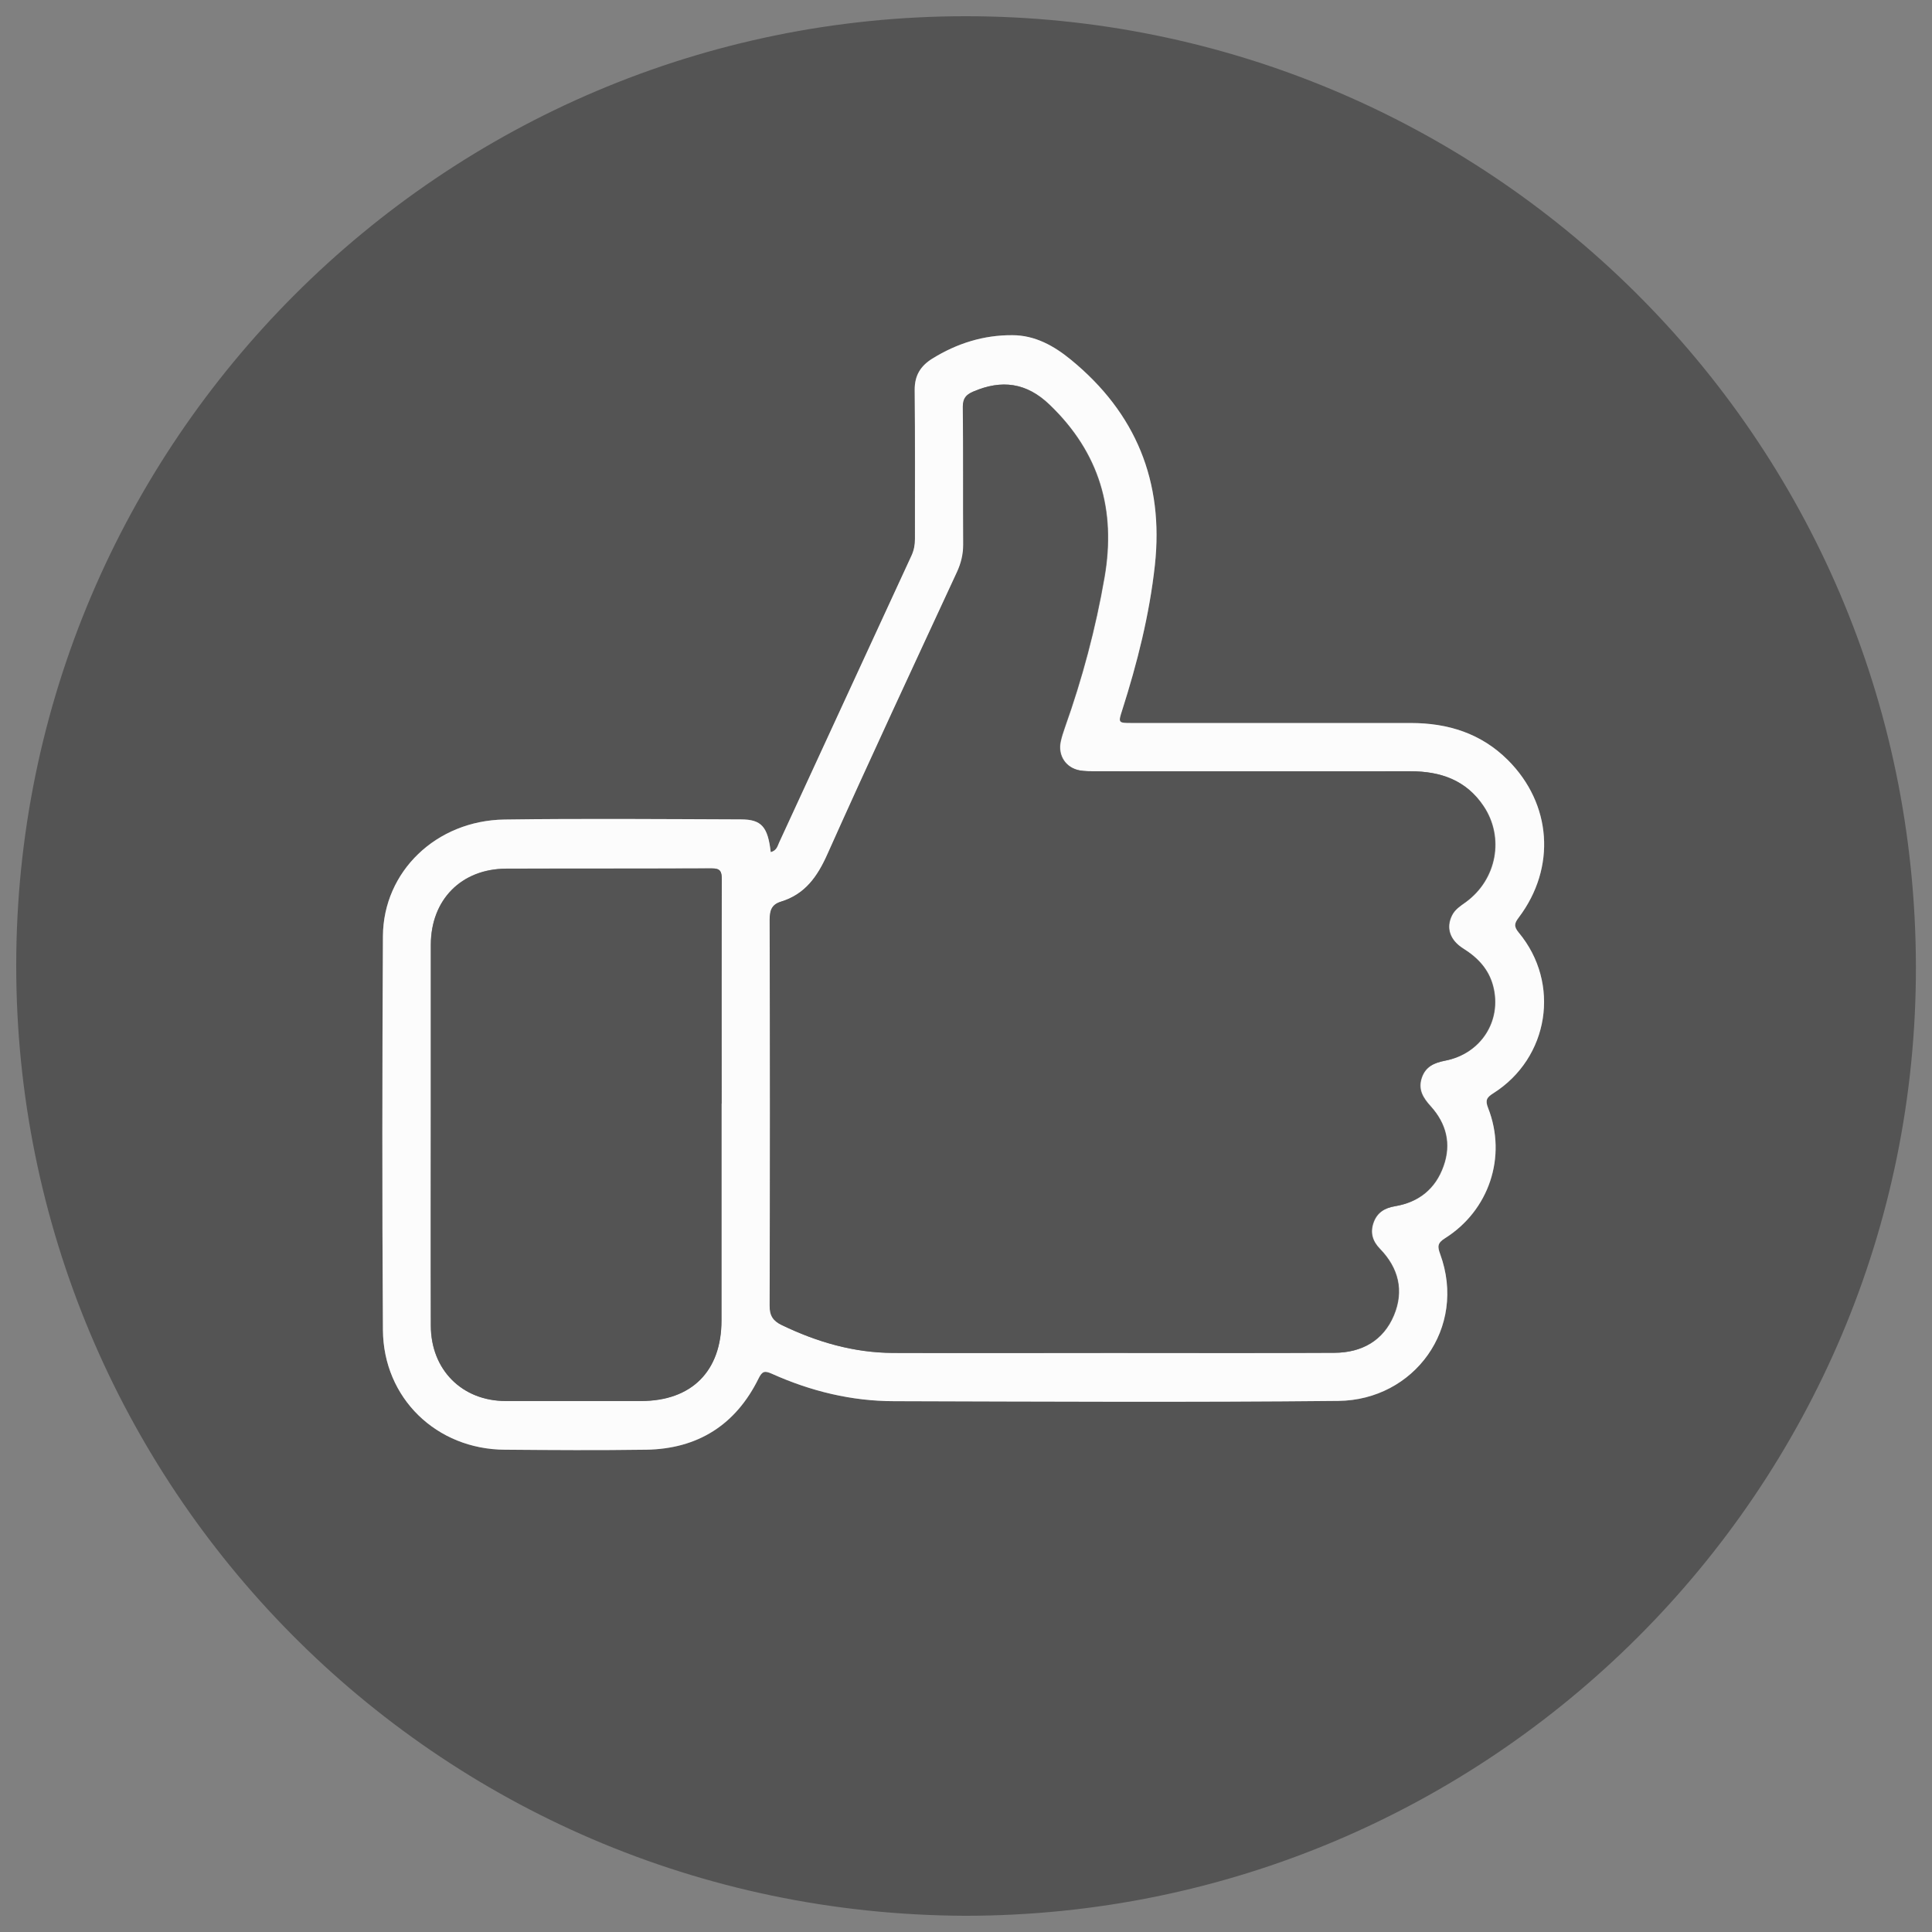
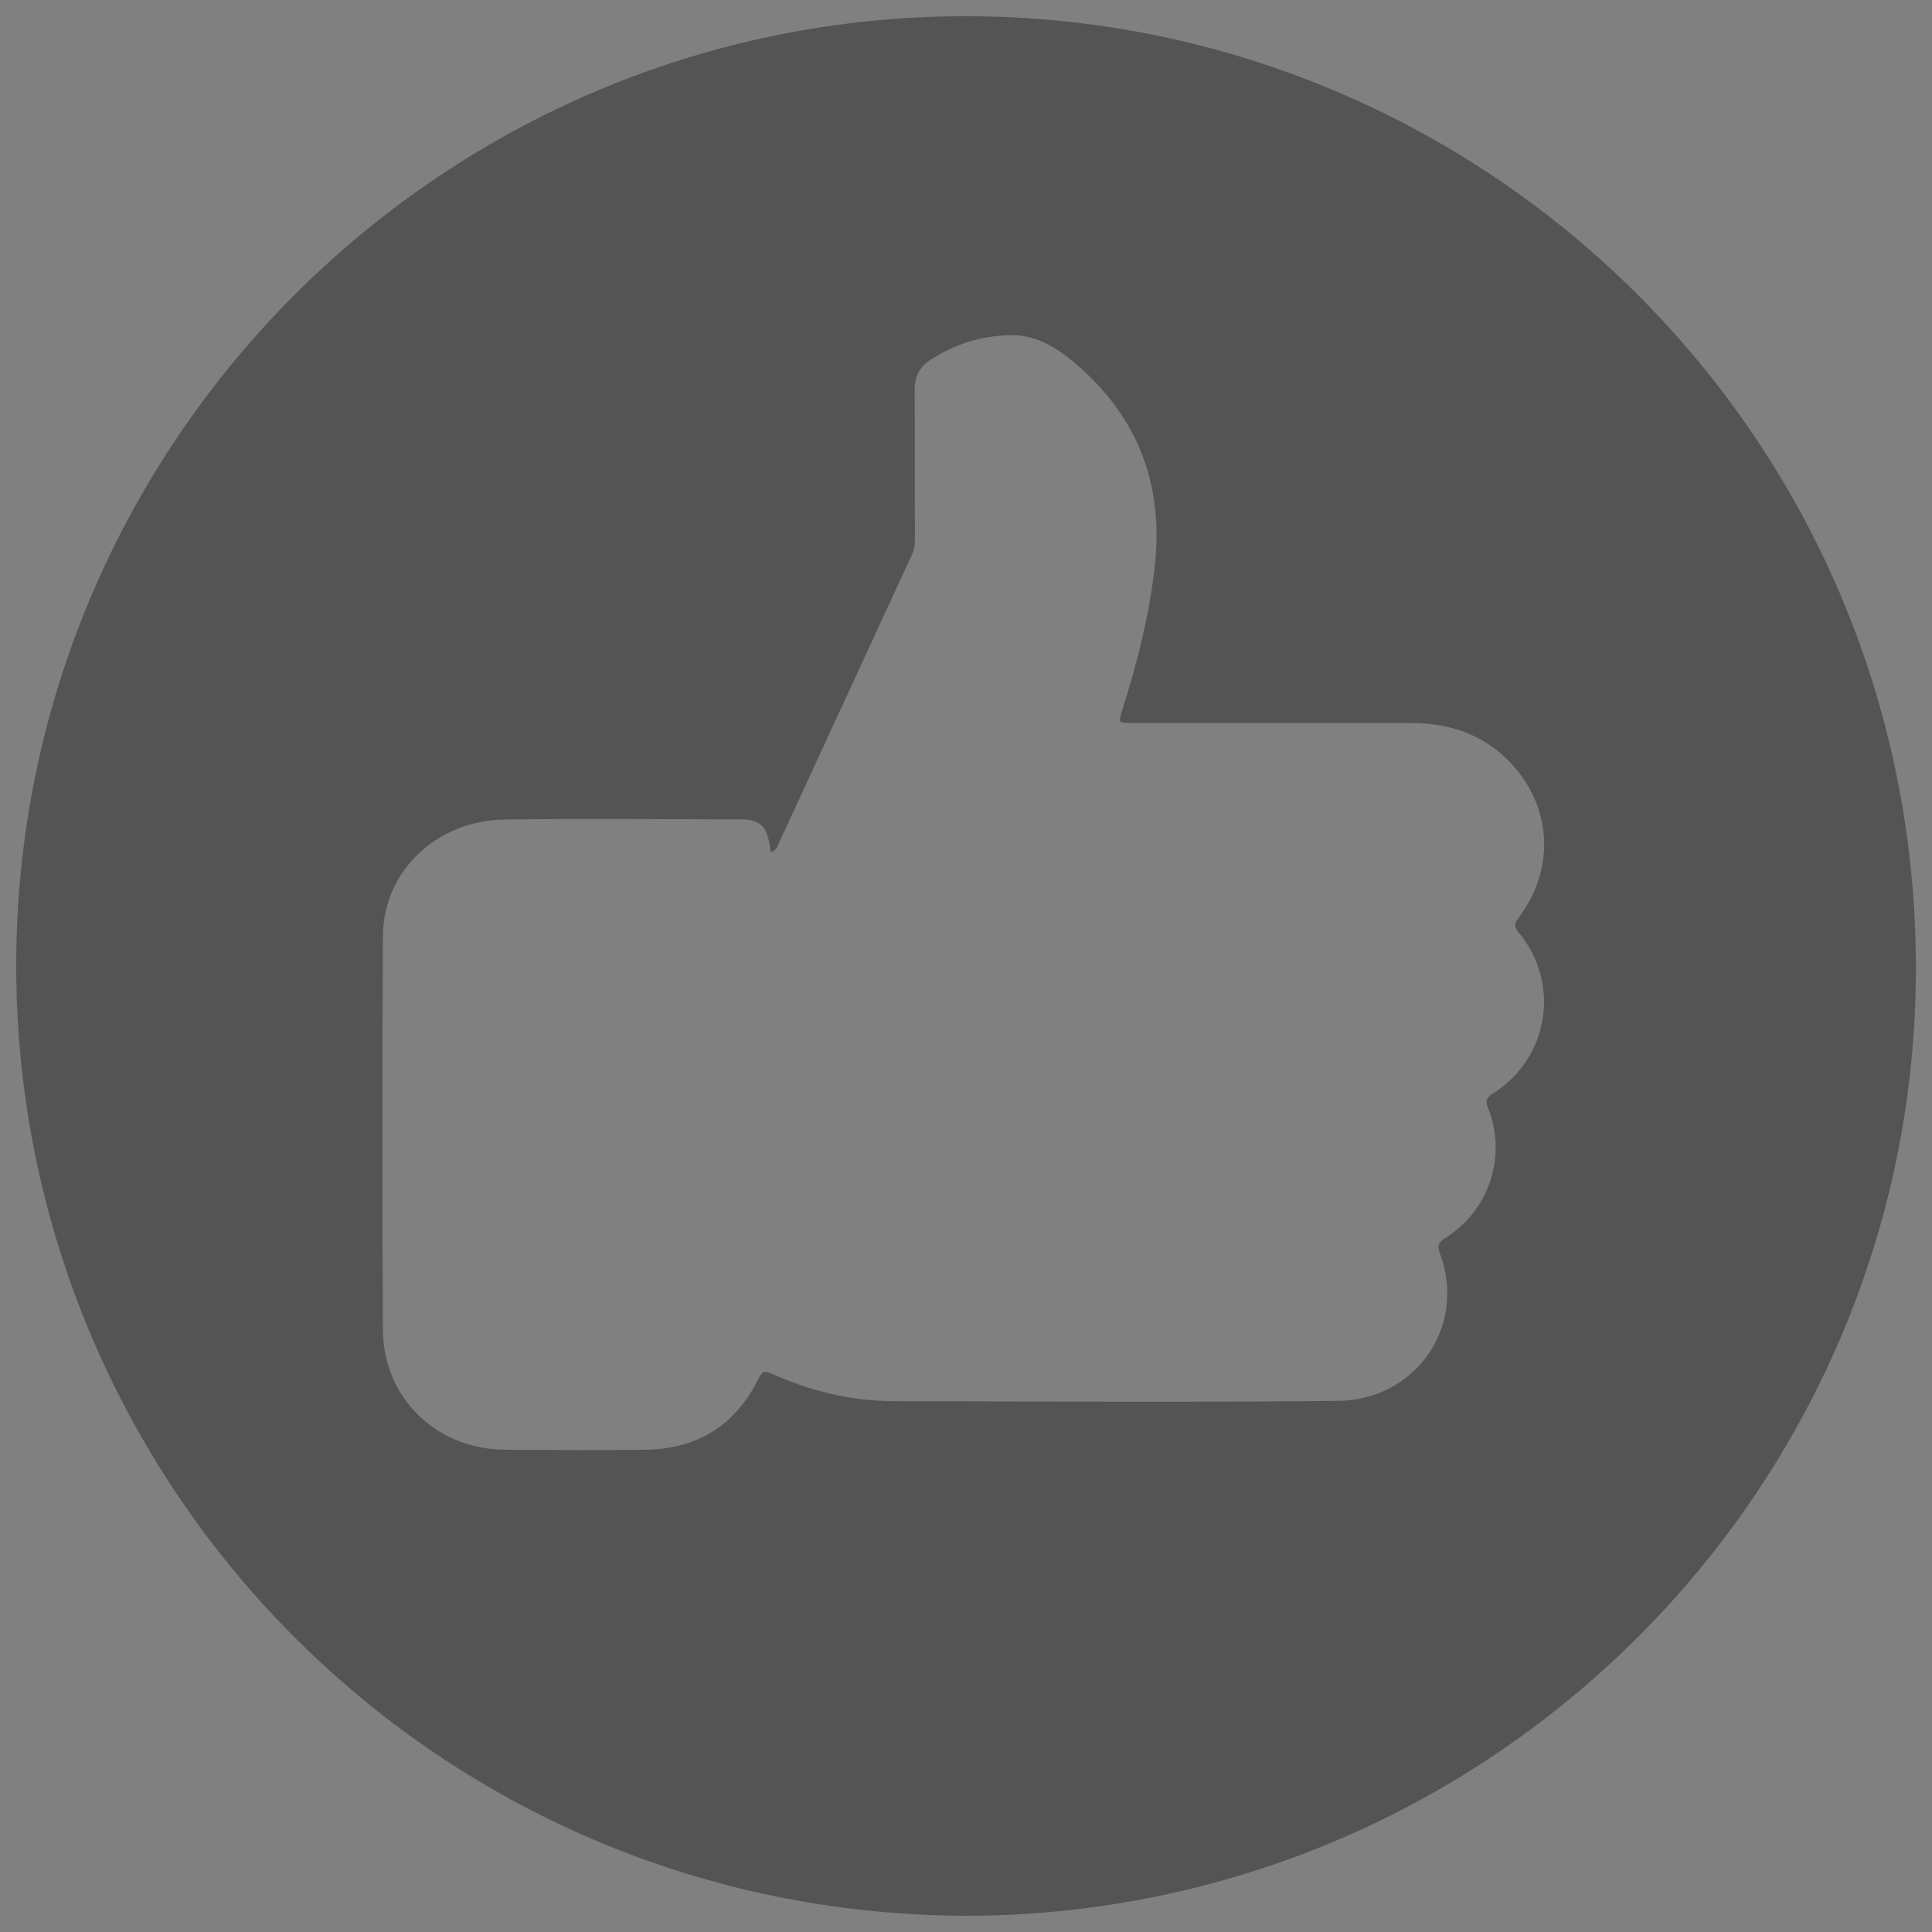
<svg xmlns="http://www.w3.org/2000/svg" version="1.1" viewBox="0 0 141.73 141.73">
  <rect x="0" y="0" width="141.73" height="141.73" fill="#808080" stroke="none" />
  <defs>
    <style>
      .cls-1 {
        fill: #fcfcfc;
      }

      .cls-2 {
        fill: #545454;
      }
    </style>
  </defs>
  <g>
    <g id="Layer_1">
      <g>
        <path class="cls-2" d="M70.79,140.54C31.81,140.38,1.18,108.82,1.19,70.82,1.2,32.47,32.42,1.2,70.84,1.19c38.02,0,69.63,30.67,69.71,69.69.07,38.42-31.26,69.66-69.76,69.66ZM56.54,62.51c-.22-1.85-.68-2.39-2.18-2.4-5.78-.01-11.56-.07-17.35.01-5,.07-8.9,3.81-8.92,8.56-.05,9.63-.06,19.25,0,28.88.03,5.01,3.94,8.76,8.95,8.79,3.45.02,6.91.05,10.36,0,3.79-.06,6.58-1.82,8.25-5.23.27-.55.46-.57.98-.34,2.85,1.28,5.83,2,8.96,2.01,10.86.02,21.72.09,32.59-.02,5.57-.06,9.45-5.36,7.47-10.77-.2-.55-.21-.81.35-1.16,3.25-2.04,4.56-5.99,3.17-9.55-.23-.58-.11-.78.38-1.09,4.09-2.6,4.95-8.08,1.86-11.79-.38-.46-.3-.69.01-1.11,2.75-3.65,2.42-8.33-.81-11.55-1.96-1.95-4.39-2.71-7.11-2.71-6.82,0-13.64,0-20.46,0-1,0-1.01,0-.72-.93,1.11-3.48,2-7,2.4-10.64.67-6.14-1.39-11.19-6.17-15.09-1.23-1-2.63-1.78-4.27-1.79-2.12-.01-4.08.6-5.89,1.72-.86.53-1.3,1.22-1.29,2.28.03,3.65,0,7.3.02,10.95,0,.43-.06.82-.25,1.21-3.24,7.02-6.47,14.04-9.71,21.05-.12.27-.18.6-.62.71Z" />
-         <path class="cls-1" d="M56.54,62.51c.44-.11.5-.45.62-.71,3.24-7.02,6.47-14.04,9.71-21.05.18-.4.25-.79.25-1.21,0-3.65.02-7.3-.02-10.95,0-1.05.43-1.74,1.29-2.28,1.81-1.12,3.77-1.74,5.89-1.72,1.64,0,3.04.78,4.27,1.79,4.78,3.91,6.84,8.95,6.17,15.09-.4,3.64-1.29,7.16-2.4,10.64-.3.92-.29.93.72.93,6.82,0,13.64,0,20.46,0,2.72,0,5.15.76,7.11,2.71,3.23,3.22,3.56,7.9.81,11.55-.32.42-.39.65-.01,1.11,3.1,3.72,2.23,9.2-1.86,11.79-.49.31-.61.51-.38,1.09,1.39,3.56.07,7.51-3.17,9.55-.56.35-.55.61-.35,1.16,1.98,5.41-1.9,10.71-7.47,10.77-10.86.11-21.72.05-32.59.02-3.12,0-6.11-.73-8.96-2.01-.52-.23-.71-.21-.98.34-1.68,3.41-4.46,5.17-8.25,5.23-3.45.05-6.9.03-10.36,0-5.01-.02-8.92-3.78-8.95-8.79-.06-9.63-.05-19.25,0-28.88.03-4.75,3.92-8.49,8.92-8.56,5.78-.08,11.56-.03,17.35-.01,1.5,0,1.97.54,2.18,2.4ZM81.5,99.25c5.47,0,10.95.02,16.42-.01,1.98-.01,3.57-.88,4.35-2.75.75-1.8.34-3.47-1.02-4.87-.54-.55-.74-1.17-.48-1.92.26-.74.81-1.08,1.57-1.21,1.75-.29,2.98-1.27,3.57-2.95.58-1.63.2-3.11-.93-4.37-.56-.62-.96-1.23-.67-2.1.28-.83.91-1.1,1.72-1.26,2.63-.51,4.17-2.93,3.52-5.46-.32-1.24-1.12-2.09-2.19-2.76-1.01-.63-1.28-1.54-.83-2.44.22-.45.63-.7,1.02-.98,2.26-1.65,2.84-4.72,1.3-7.03-1.27-1.9-3.15-2.56-5.36-2.56-7.72.02-15.44,0-23.16,0-.36,0-.73,0-1.09-.06-1.03-.18-1.63-1.08-1.42-2.1.07-.35.19-.7.31-1.05,1.28-3.6,2.26-7.27,2.91-11.03.85-4.93-.37-9.13-4.02-12.64-1.7-1.64-3.52-1.87-5.61-.97-.52.22-.76.49-.75,1.11.04,3.37,0,6.74.03,10.11,0,.72-.15,1.37-.46,2.02-3.19,6.89-6.4,13.77-9.5,20.69-.74,1.66-1.66,2.95-3.43,3.49-.68.21-.81.66-.81,1.33.02,9.43.02,18.86,0,28.3,0,.73.25,1.12.87,1.42,2.58,1.25,5.28,2.03,8.17,2.05,5.33.02,10.67,0,16,0ZM52.93,80.96h0c0-5.5,0-11,.01-16.5,0-.57-.13-.77-.74-.76-5.02.02-10.05,0-15.07.02-3.29.01-5.52,2.29-5.53,5.58,0,3.98,0,7.97,0,11.95,0,5.33-.01,10.66,0,15.99,0,3.25,2.3,5.53,5.49,5.53,3.31,0,6.62,0,9.93,0,3.71,0,5.9-2.19,5.9-5.91,0-5.3,0-10.61,0-15.91Z" />
-         <path class="cls-2" d="M81.5,99.25c-5.33,0-10.67.02-16,0-2.88-.01-5.58-.8-8.17-2.05-.62-.3-.88-.69-.87-1.42.03-9.43.03-18.86,0-28.3,0-.67.13-1.12.81-1.33,1.78-.54,2.69-1.83,3.43-3.49,3.1-6.93,6.31-13.8,9.5-20.69.3-.65.46-1.3.46-2.02-.02-3.37.01-6.74-.03-10.11,0-.62.23-.88.75-1.11,2.09-.9,3.91-.67,5.61.97,3.65,3.51,4.87,7.71,4.02,12.64-.65,3.77-1.63,7.44-2.91,11.03-.12.34-.23.69-.31,1.05-.21,1.02.39,1.92,1.42,2.1.36.06.73.06,1.09.06,7.72,0,15.44.01,23.16,0,2.22,0,4.09.65,5.36,2.56,1.54,2.31.95,5.38-1.3,7.03-.38.28-.79.53-1.02.98-.45.9-.17,1.81.83,2.44,1.07.67,1.87,1.52,2.19,2.76.65,2.53-.89,4.95-3.52,5.46-.81.16-1.44.43-1.72,1.26-.29.87.1,1.48.67,2.1,1.14,1.26,1.51,2.75.93,4.37-.59,1.67-1.82,2.66-3.57,2.95-.76.13-1.31.46-1.57,1.21-.26.75-.06,1.36.48,1.92,1.37,1.41,1.77,3.08,1.02,4.87-.78,1.87-2.37,2.74-4.35,2.75-5.47.03-10.95.01-16.42.01Z" />
-         <path class="cls-2" d="M52.93,80.96c0,5.3,0,10.61,0,15.91,0,3.72-2.19,5.91-5.9,5.91-3.31,0-6.62,0-9.93,0-3.2,0-5.48-2.29-5.49-5.53-.02-5.33,0-10.66,0-15.99,0-3.98,0-7.97,0-11.95,0-3.3,2.23-5.57,5.53-5.58,5.02-.02,10.05,0,15.07-.02.6,0,.74.19.74.76-.02,5.5-.01,11-.01,16.5h0Z" />
      </g>
    </g>
  </g>
</svg>